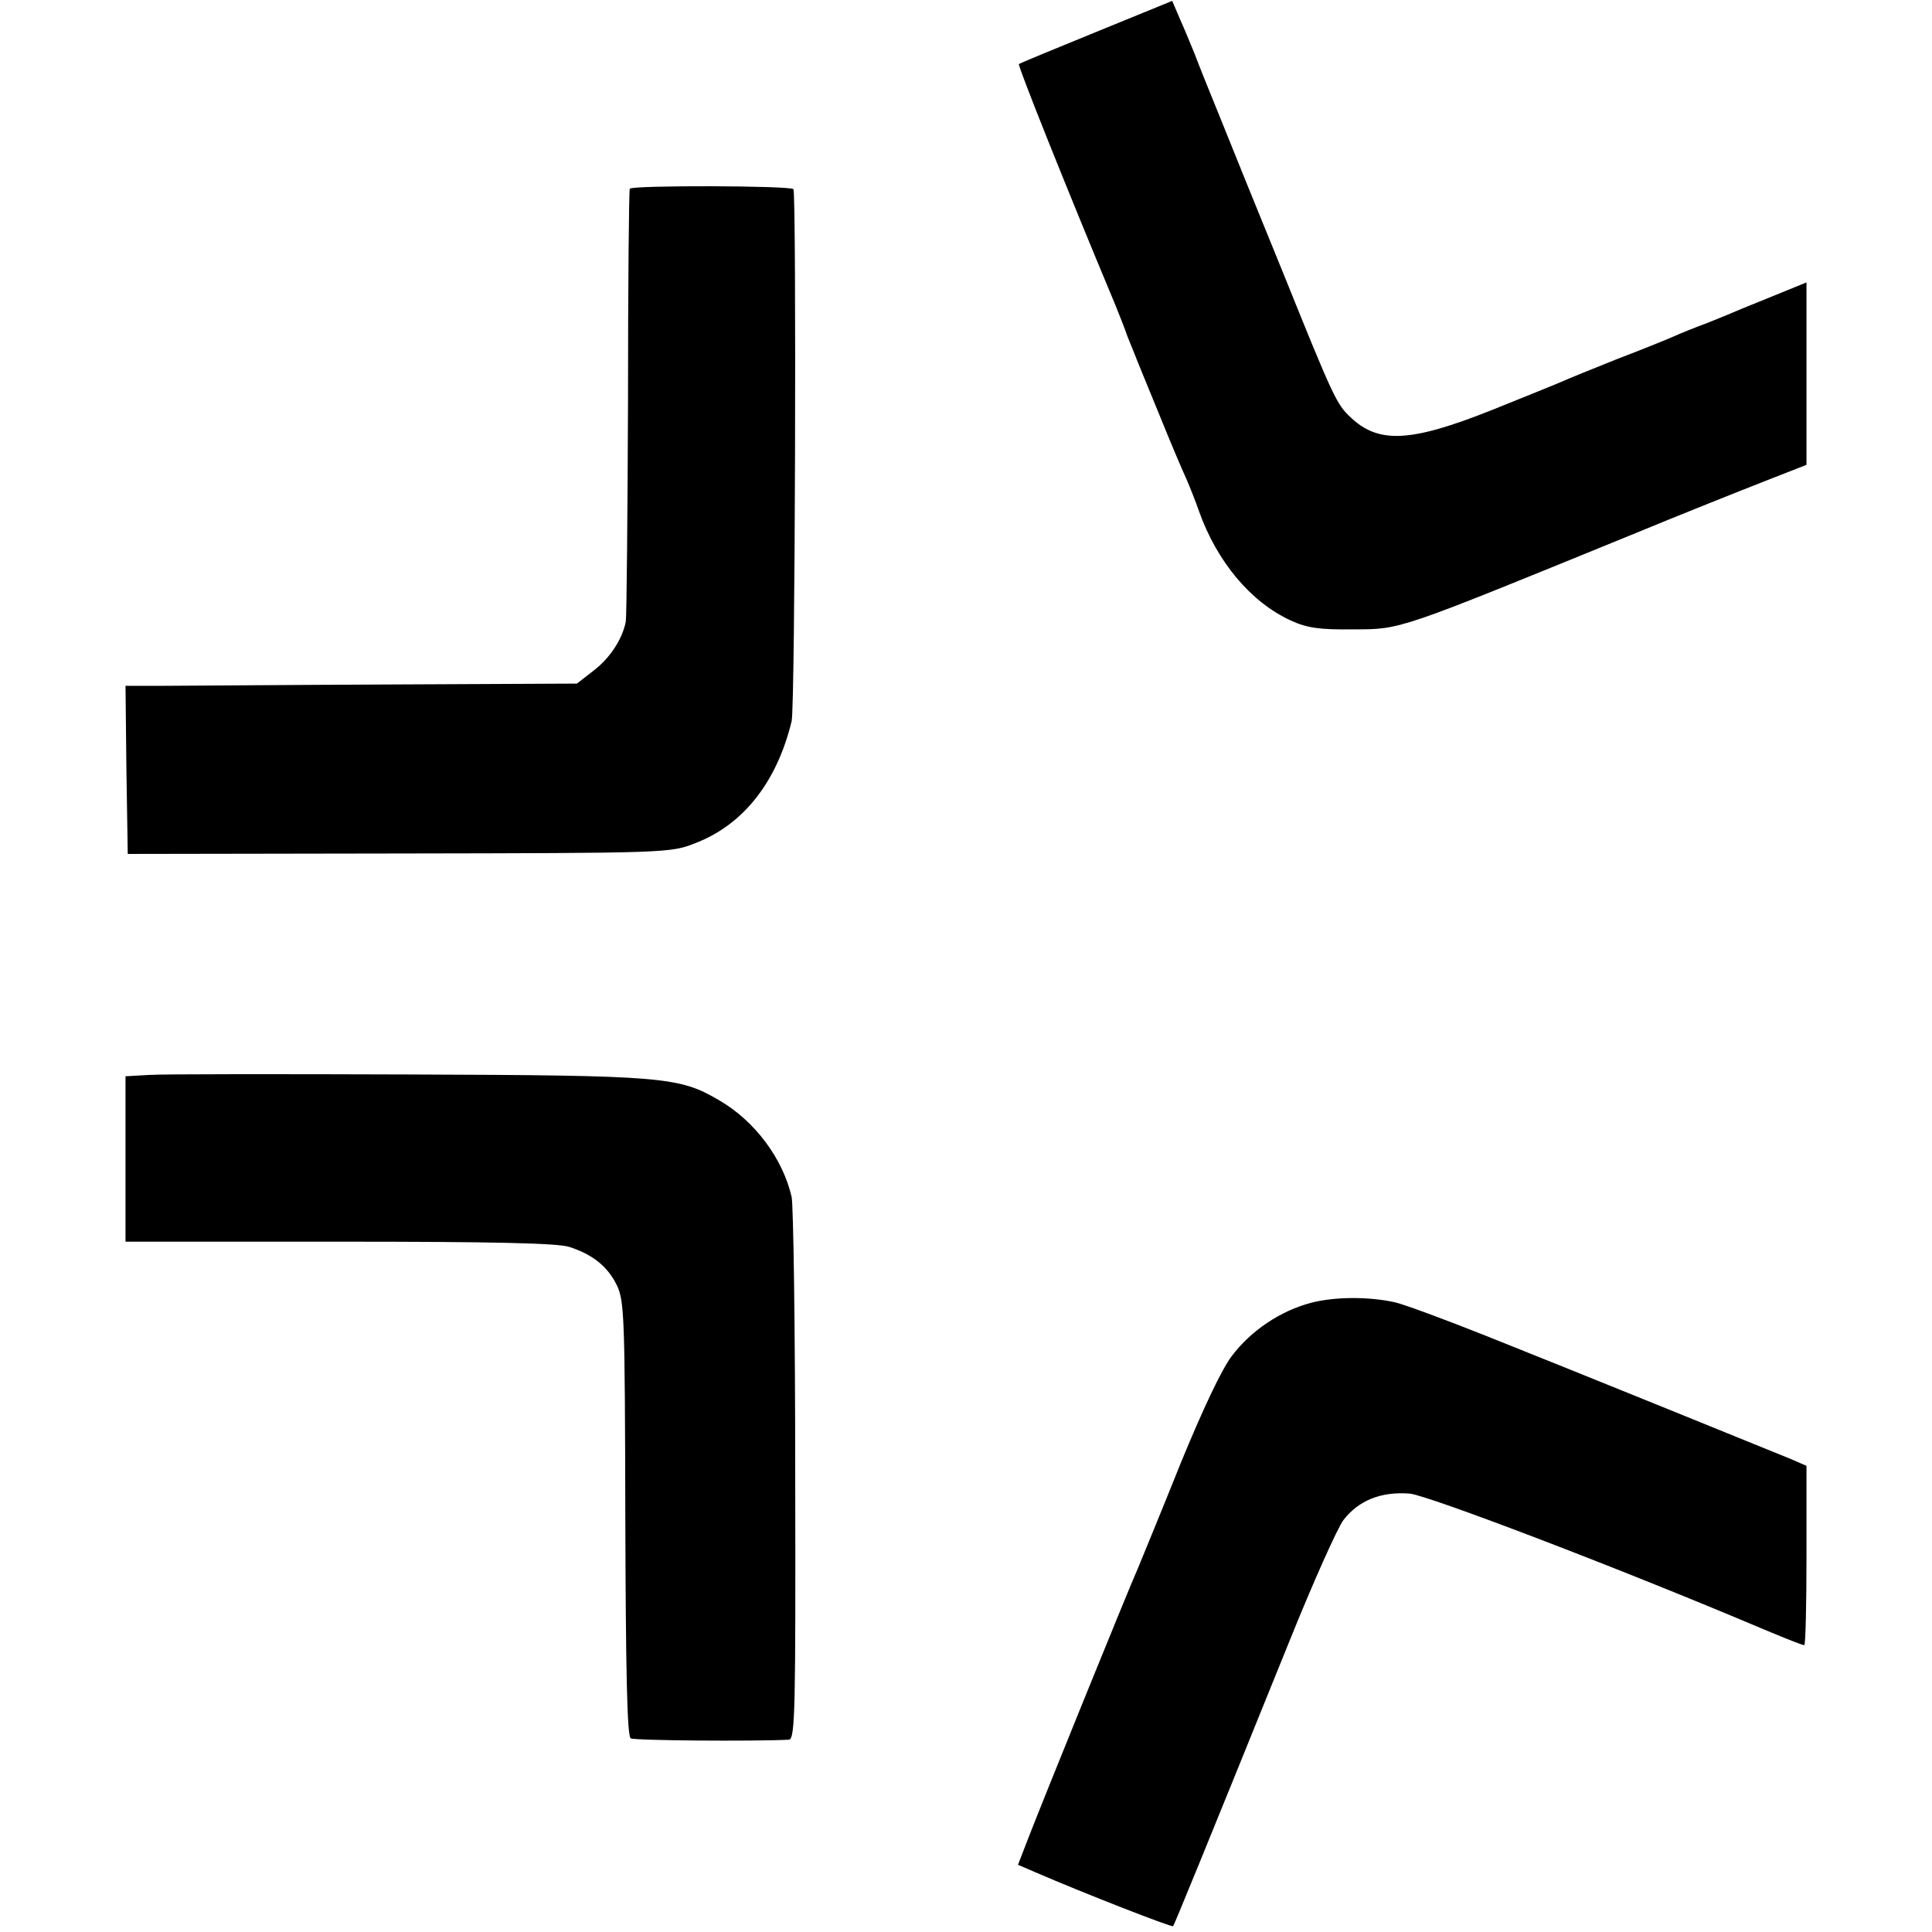
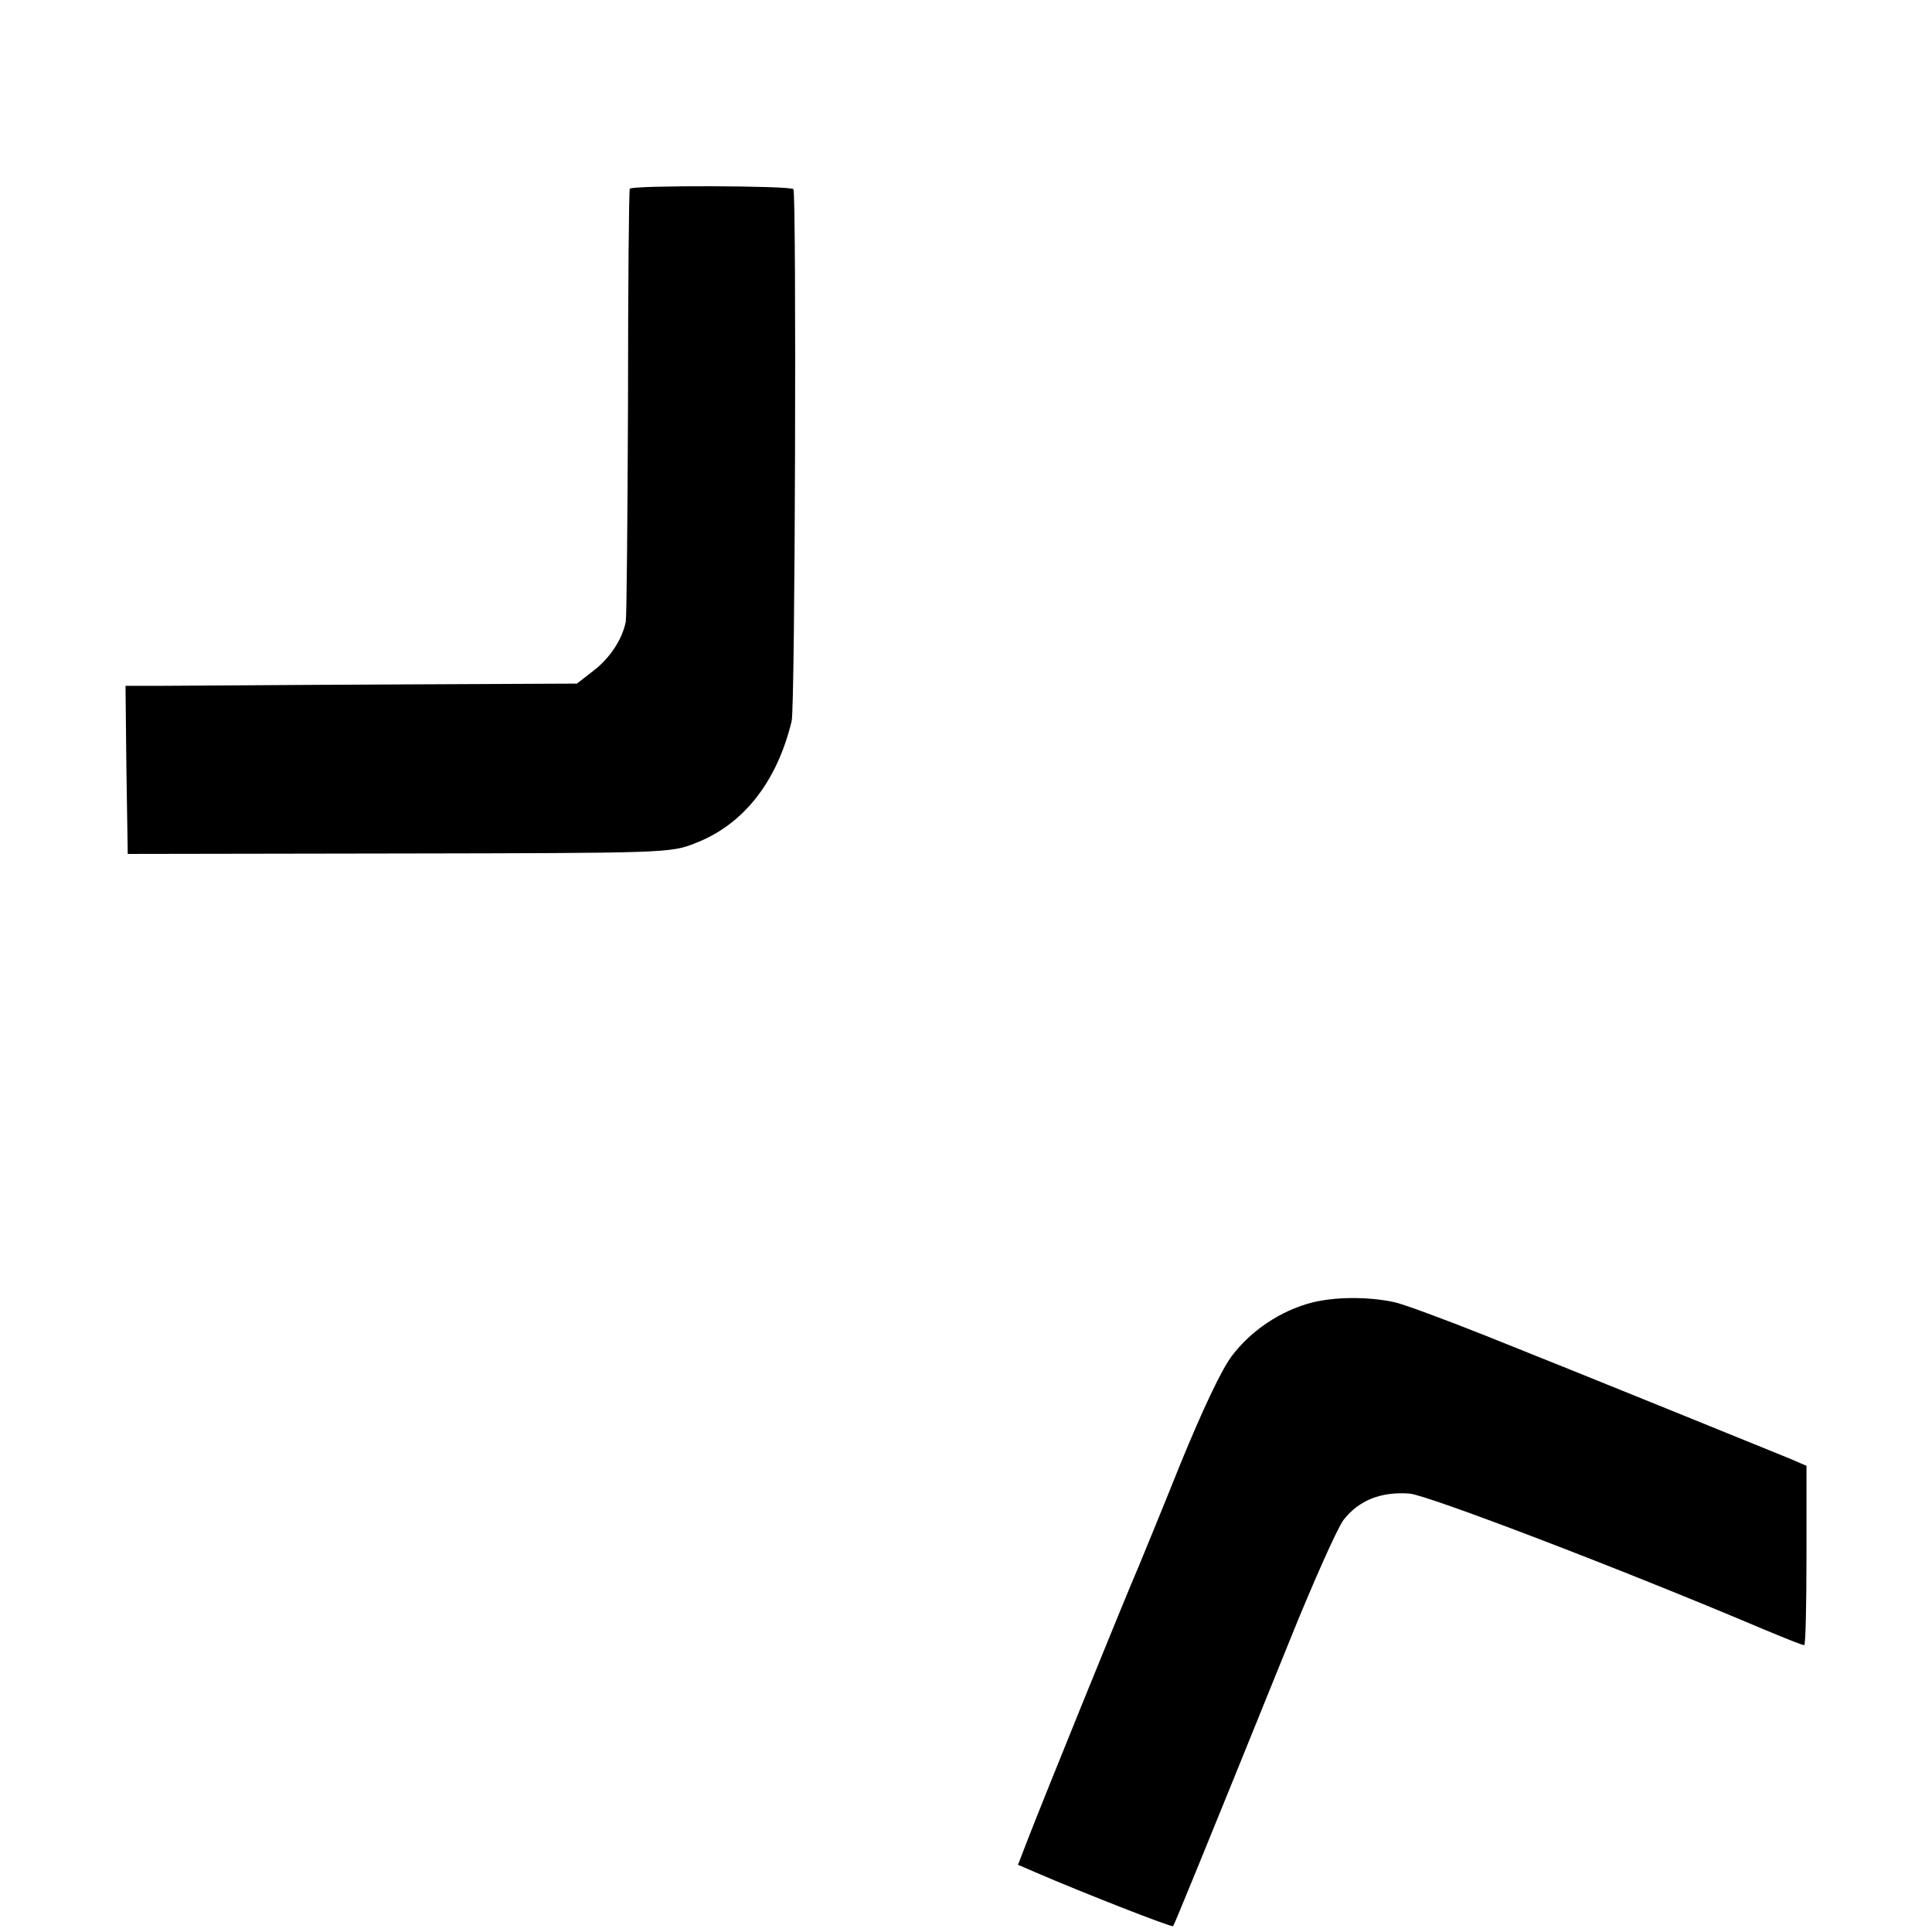
<svg xmlns="http://www.w3.org/2000/svg" version="1.0" width="431pt" height="431pt" viewBox="0 0 431 431" preserveAspectRatio="xMidYMid meet">
  <g transform="translate(0,431) scale(0.1,-0.1)" fill="#000000" stroke="none">
-     <path d="M2446 4239 c-93 -38 -171 -70 -173 -72 -3 -3 105 -274 215 -537 9 -22 22 -55 27 -70 1 -3 7 -17 13 -32 6 -16 32 -79 57 -140 25 -62 53 -128 61 -145 8 -18 21 -51 29 -74 40 -112 115 -202 204 -243 37 -17 64 -21 141 -20 106 0 98 -2 615 209 116 48 252 102 303 122 l92 36 0 203 0 204 -22 -9 c-31 -13 -99 -40 -123 -50 -11 -5 -45 -19 -75 -31 -30 -11 -64 -25 -75 -30 -11 -5 -67 -28 -125 -50 -58 -23 -114 -46 -125 -51 -11 -5 -83 -34 -160 -65 -179 -71 -250 -74 -312 -15 -31 29 -38 43 -148 316 -54 132 -118 290 -142 350 -25 61 -51 126 -58 145 -8 19 -22 54 -32 76 l-18 42 -169 -69z" />
    <path d="M1405 3889 c-2 -3 -4 -217 -4 -475 -1 -258 -3 -479 -5 -491 -8 -40 -36 -82 -73 -110 l-36 -28 -426 -2 c-234 -1 -461 -3 -504 -3 l-77 0 2 -187 3 -188 605 1 c596 1 606 1 661 23 107 41 182 136 215 272 8 30 11 1178 4 1187 -6 8 -360 9 -365 1z" />
-     <path d="M333 1912 l-53 -3 0 -185 0 -184 479 0 c335 0 488 -3 512 -12 52 -17 85 -44 105 -85 17 -35 18 -73 19 -521 1 -341 4 -485 12 -490 9 -5 272 -7 353 -3 14 1 15 70 14 589 0 323 -4 603 -8 622 -20 86 -82 169 -161 215 -90 53 -122 56 -693 58 -290 1 -551 1 -579 -1z" />
    <path d="M2926 1404 c-69 -18 -135 -62 -178 -119 -23 -30 -66 -122 -114 -239 -42 -105 -85 -209 -94 -231 -26 -59 -217 -530 -245 -603 l-24 -62 37 -16 c111 -48 306 -124 309 -121 3 4 61 145 260 637 52 129 106 250 120 269 34 44 84 64 148 59 41 -4 462 -164 790 -303 60 -25 86 -35 90 -35 3 0 5 90 5 200 l0 200 -37 16 c-54 22 -477 194 -678 274 -93 37 -185 71 -204 75 -60 13 -134 12 -185 -1z" />
  </g>
</svg>